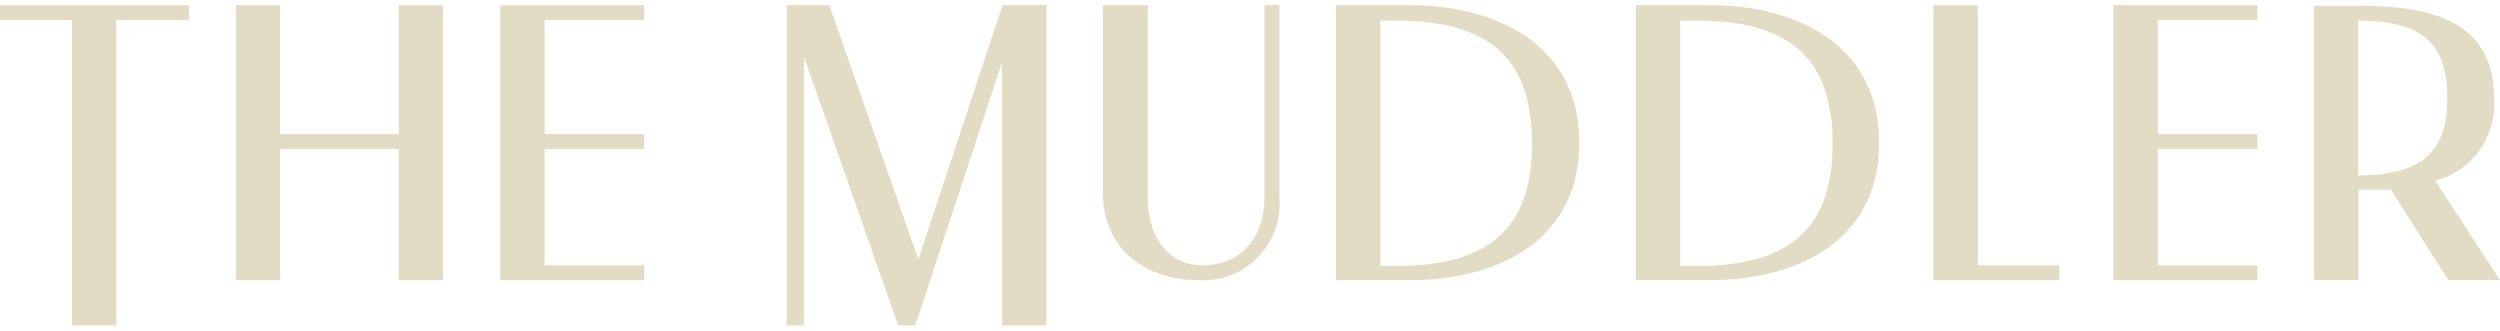
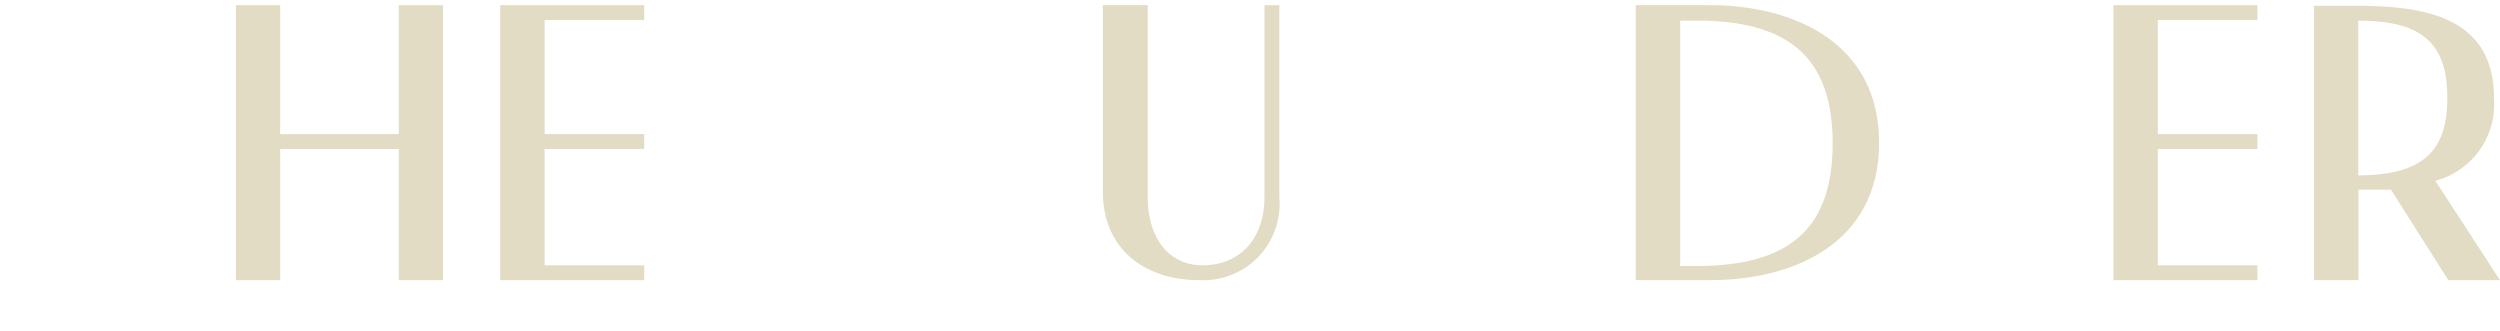
<svg xmlns="http://www.w3.org/2000/svg" id="Layer_1" data-name="Layer 1" viewBox="0 0 121 16">
  <defs>
    <style>.cls-1{fill:#e3dcc4;}</style>
  </defs>
  <title>2Artboard 1</title>
-   <polygon class="cls-1" points="0 0.25 0 0.97 3.48 0.97 3.48 15.75 5.63 15.75 5.63 0.97 9.15 0.97 9.15 0.25 0 0.25" />
  <polygon class="cls-1" points="19.3 0.25 19.3 6.49 13.56 6.49 13.56 0.25 11.42 0.25 11.42 13.56 13.56 13.56 13.56 7.21 19.3 7.21 19.3 13.56 21.44 13.56 21.44 0.25 19.3 0.25" />
  <polygon class="cls-1" points="31.18 0.97 31.18 0.25 24.21 0.25 24.21 13.56 31.18 13.56 31.18 12.84 26.36 12.84 26.36 7.21 31.18 7.21 31.18 6.49 26.36 6.49 26.36 0.97 31.18 0.97" />
-   <polygon class="cls-1" points="48.52 0.25 44.45 12.56 40.16 0.31 40.14 0.25 38.08 0.25 38.08 15.75 38.91 15.75 38.91 2.74 43.45 15.69 43.47 15.75 44.3 15.75 48.5 3.01 48.5 15.75 50.65 15.75 50.65 0.25 48.52 0.25" />
  <path class="cls-1" d="M61.2.25V9.53c0,2-1.16,3.31-3,3.31-1.61,0-2.65-1.3-2.65-3.31V.25H53.38V9.31c0,2.58,1.84,4.25,4.69,4.25a3.69,3.69,0,0,0,3.85-4V.25Z" />
-   <path class="cls-1" d="M68.25.25H64.66V13.56h3.59c4,0,8.19-1.75,8.19-6.65S72.21.25,68.25.25ZM66.81,1H68c4.25.12,6.15,2,6.15,5.94s-1.9,5.81-6.15,5.93H66.81Z" />
  <path class="cls-1" d="M82.77.25h-3.6V13.56h3.6c4,0,8.18-1.75,8.18-6.65S86.72.25,82.77.25ZM81.32,1h1.22c4.26.12,6.16,2,6.16,5.94s-1.9,5.81-6.15,5.93H81.32Z" />
-   <polygon class="cls-1" points="95.73 12.84 95.73 0.25 93.58 0.25 93.58 13.56 99.67 13.56 99.67 12.84 95.73 12.84" />
  <polygon class="cls-1" points="109.26 0.97 109.26 0.25 102.29 0.25 102.29 13.56 109.26 13.56 109.26 12.84 104.44 12.84 104.44 7.21 109.26 7.21 109.26 6.49 104.44 6.49 104.44 0.97 109.26 0.97" />
  <path class="cls-1" d="M117.87,8.75a3.83,3.83,0,0,0,2.84-4c0-3.94-3.37-4.47-6.66-4.47H112V13.56h2.15V9.18c.52,0,1,0,1.57,0l2.78,4.38,0,0H121Zm.58-4c0,2.63-1.25,3.72-4.31,3.74V1C117.2,1,118.45,2.08,118.45,4.72Z" />
</svg>